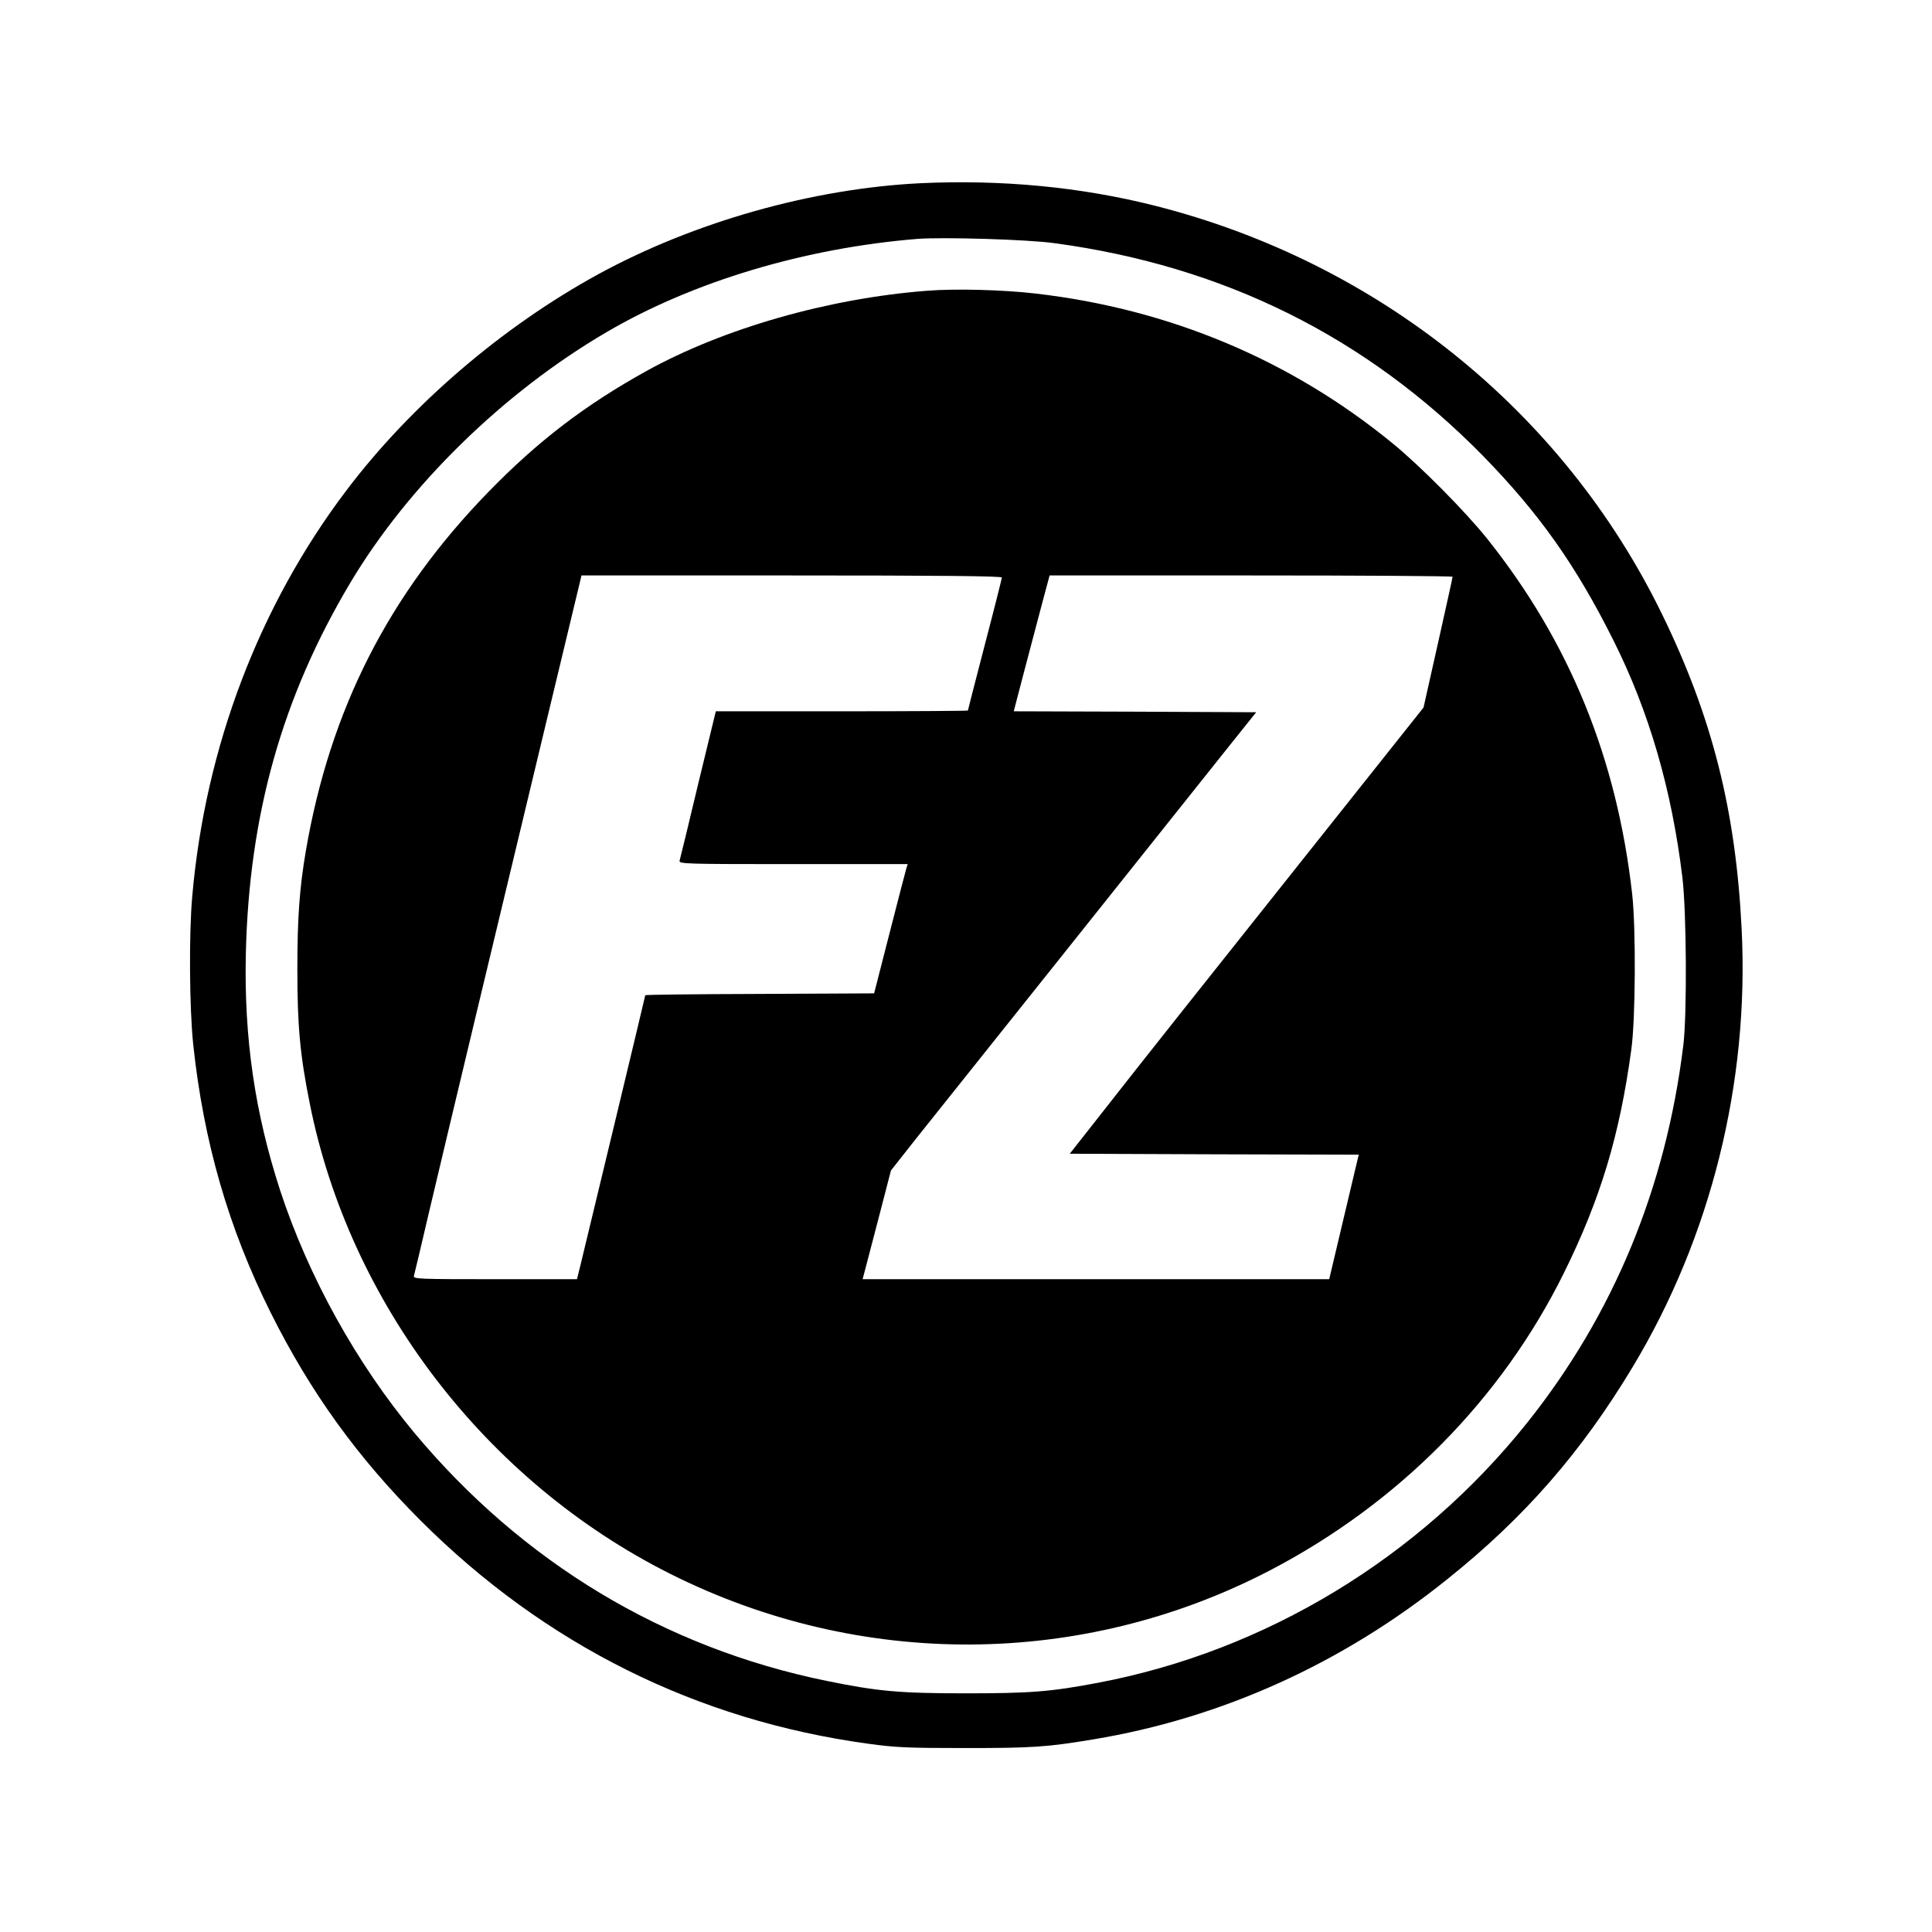
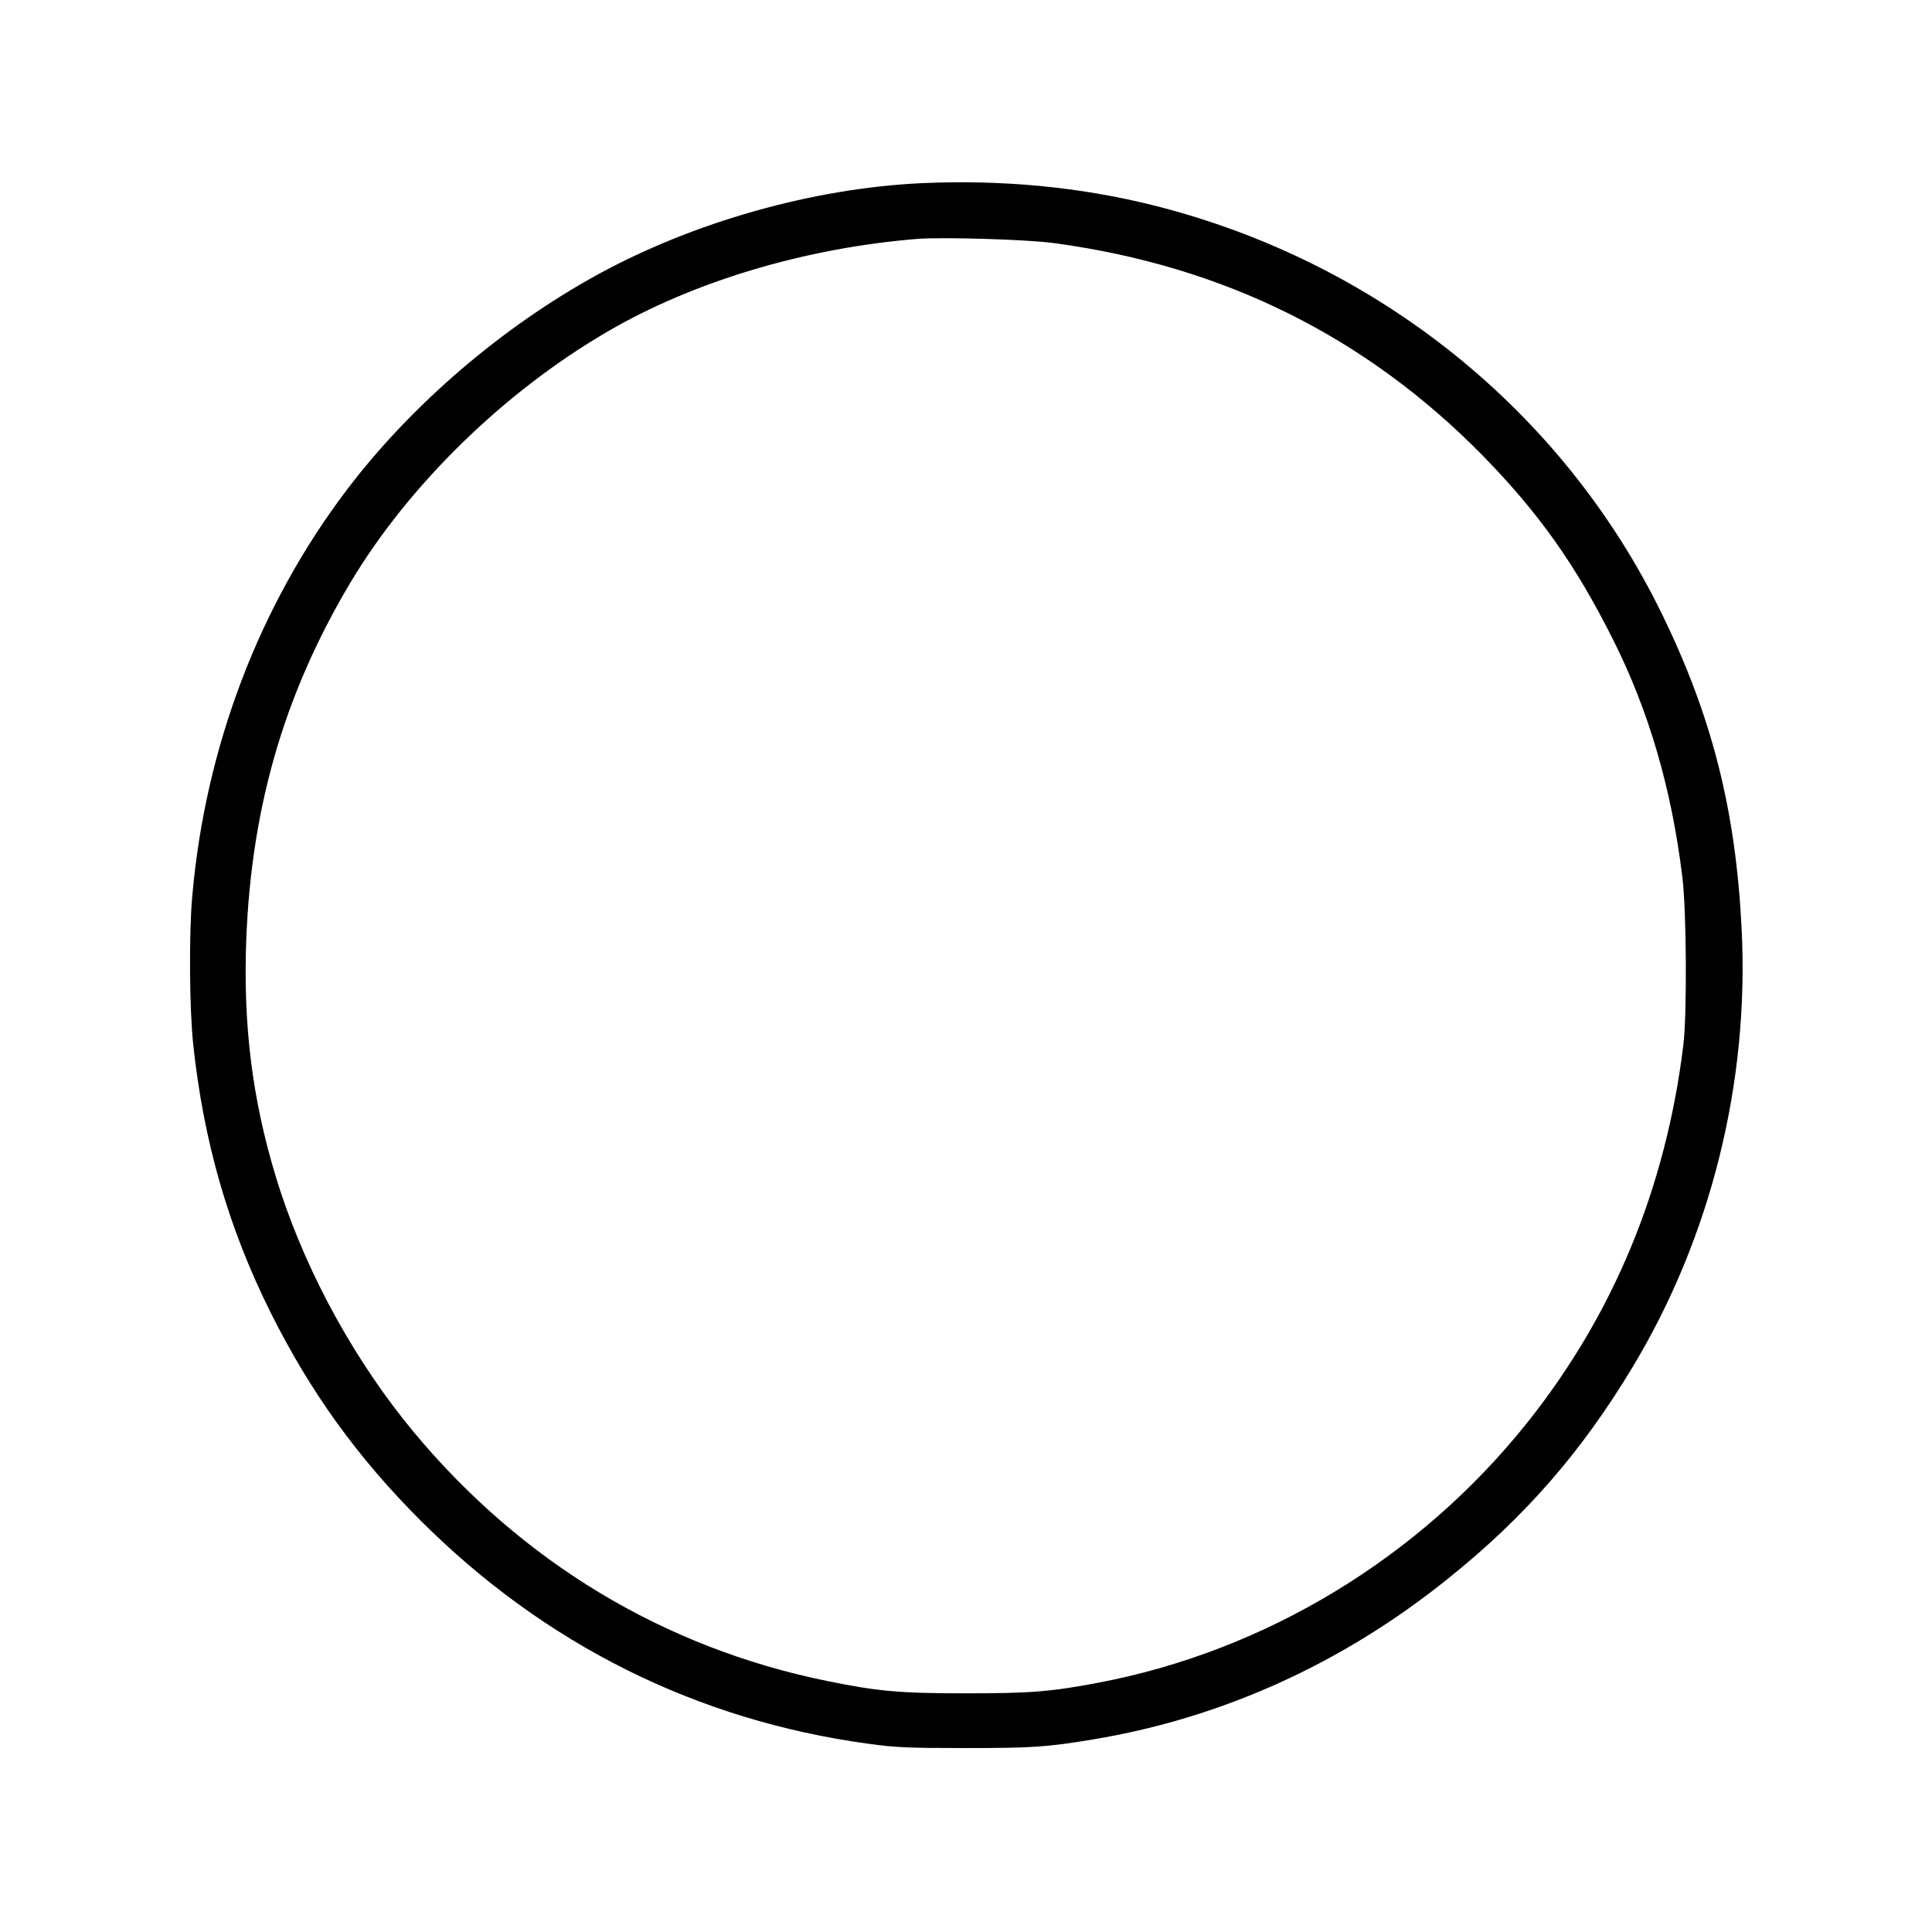
<svg xmlns="http://www.w3.org/2000/svg" version="1.0" width="1024pt" height="1024pt" viewBox="0 0 1024 1024" preserveAspectRatio="xMidYMid meet">
  <g transform="translate(0,1024) scale(0.1,-0.1)" fill="#000000" stroke="none">
    <path d="M4880 9269 c-574 -28 -1201 -205 -1710 -483 -508 -278 -991 -692 -1333 -1144 -463 -611 -749 -1362 -818 -2152 -18 -200 -15 -594 5 -785 55 -517 187 -974 411 -1423 211 -422 460 -767 795 -1102 658 -657 1463 -1058 2371 -1182 143 -20 208 -23 514 -23 358 0 434 5 680 46 681 113 1320 402 1876 849 409 327 710 672 982 1124 415 689 619 1508 578 2322 -31 630 -157 1126 -422 1669 -524 1075 -1506 1866 -2689 2165 -391 99 -812 139 -1240 119z m710 -318 c897 -121 1652 -497 2270 -1127 297 -304 492 -579 691 -977 189 -377 309 -789 366 -1257 22 -182 25 -727 5 -890 -93 -758 -371 -1428 -827 -2000 -572 -717 -1388 -1211 -2275 -1379 -253 -48 -360 -56 -705 -56 -348 0 -466 11 -734 66 -862 176 -1612 628 -2185 1315 -307 369 -561 827 -711 1284 -134 412 -192 807 -182 1255 17 735 192 1359 553 1965 307 515 811 1009 1358 1329 458 269 1054 447 1651 495 134 10 585 -3 725 -23z" />
-     <path d="M4915 8699 c-523 -40 -1079 -199 -1488 -425 -325 -180 -575 -371 -837 -640 -529 -543 -840 -1153 -969 -1904 -34 -200 -45 -357 -45 -630 0 -295 14 -450 65 -705 210 -1060 932 -2005 1910 -2496 1007 -506 2183 -500 3177 16 684 356 1231 909 1562 1580 192 389 294 725 356 1180 23 161 25 646 5 825 -81 721 -333 1339 -769 1885 -115 144 -357 388 -502 506 -539 441 -1181 711 -1890 793 -168 20 -428 27 -575 15z m395 -1520 c0 -5 -40 -165 -90 -355 -49 -190 -90 -347 -90 -350 0 -2 -301 -4 -668 -4 l-668 0 -94 -387 c-51 -214 -95 -396 -98 -405 -4 -17 30 -18 603 -18 l606 0 -7 -22 c-4 -13 -44 -167 -89 -343 l-82 -320 -607 -3 c-333 -1 -606 -4 -606 -7 0 -5 -318 -1327 -345 -1437 l-17 -68 -435 0 c-409 0 -434 1 -429 18 3 9 39 163 81 342 42 179 157 660 255 1070 98 410 258 1076 355 1480 97 404 181 754 187 778 l10 42 1114 0 c773 0 1114 -3 1114 -11z m2389 4 c0 -5 -35 -162 -77 -350 l-77 -343 -725 -912 c-399 -501 -821 -1033 -937 -1182 l-213 -271 766 -3 766 -2 -6 -23 c-3 -12 -38 -160 -78 -329 l-73 -308 -1237 0 -1236 0 44 168 c24 92 58 221 75 288 l31 120 130 165 c72 90 447 560 833 1044 386 484 763 957 837 1050 l136 170 -642 3 -643 2 53 203 c29 111 72 273 95 360 l42 157 1068 0 c588 0 1069 -3 1068 -7z" />
  </g>
</svg>